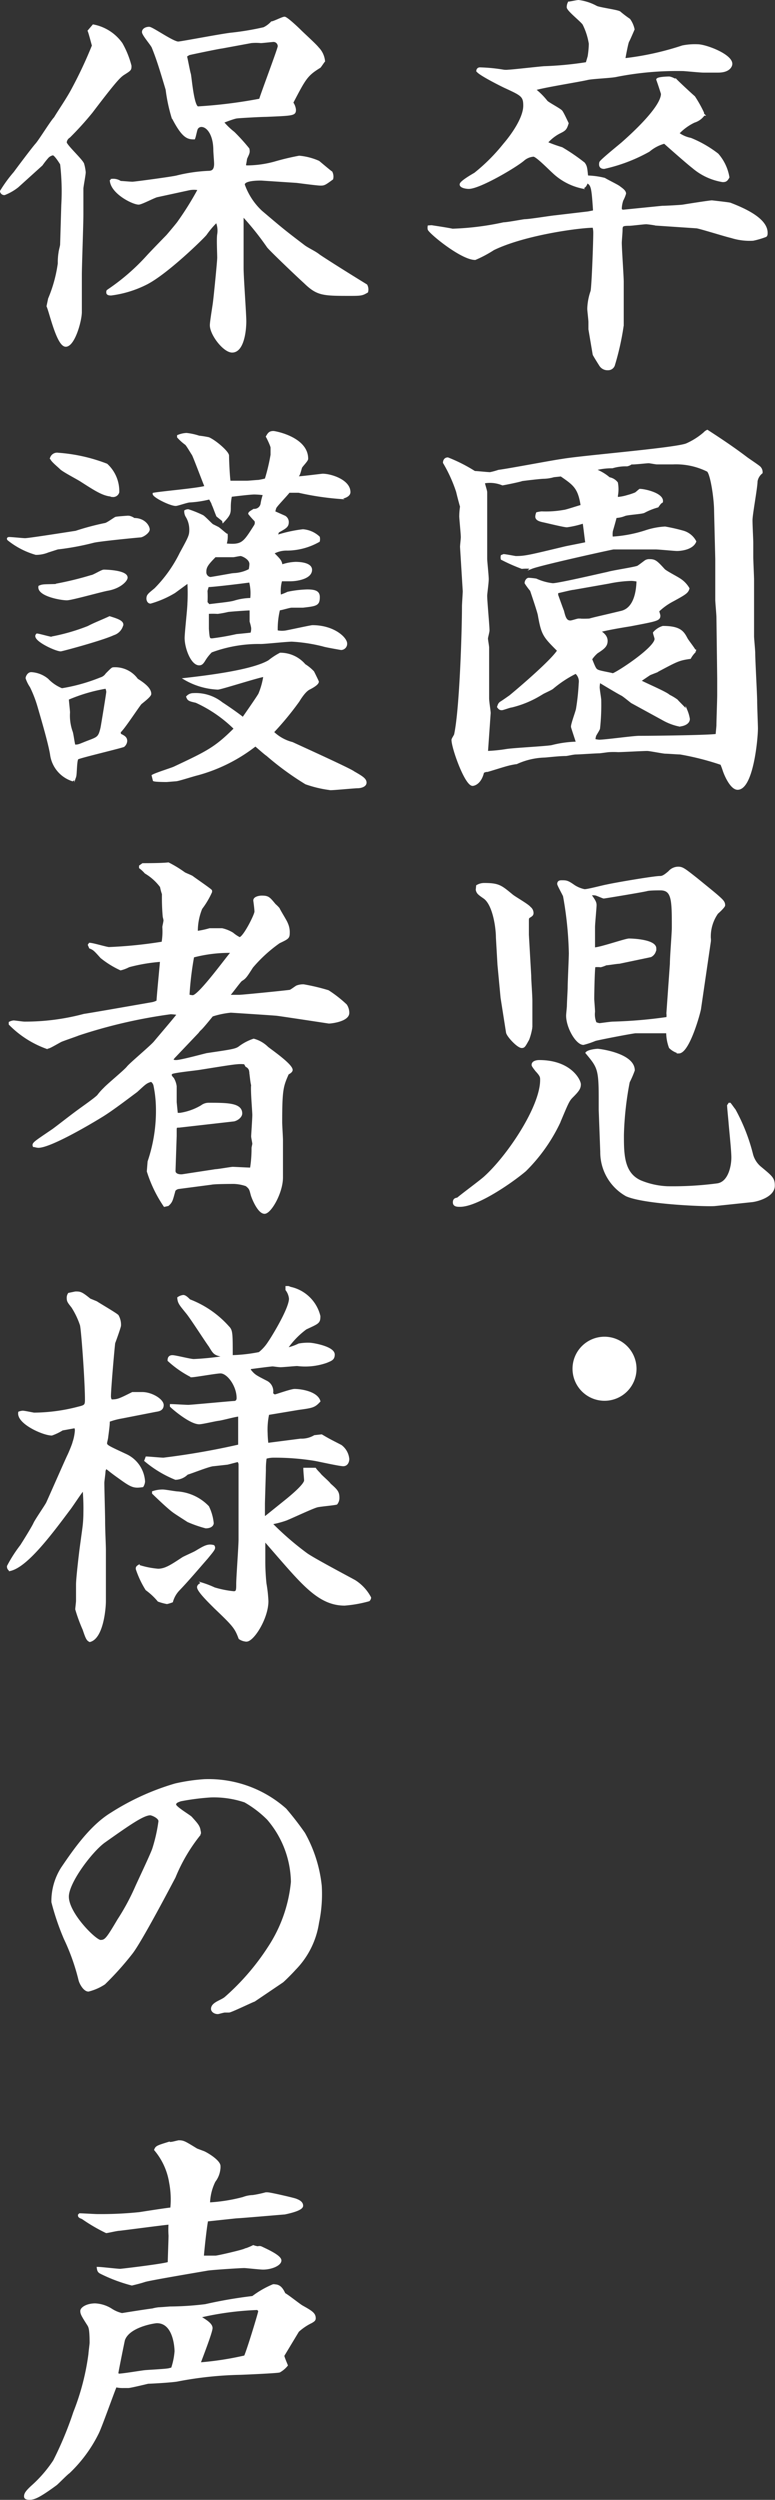
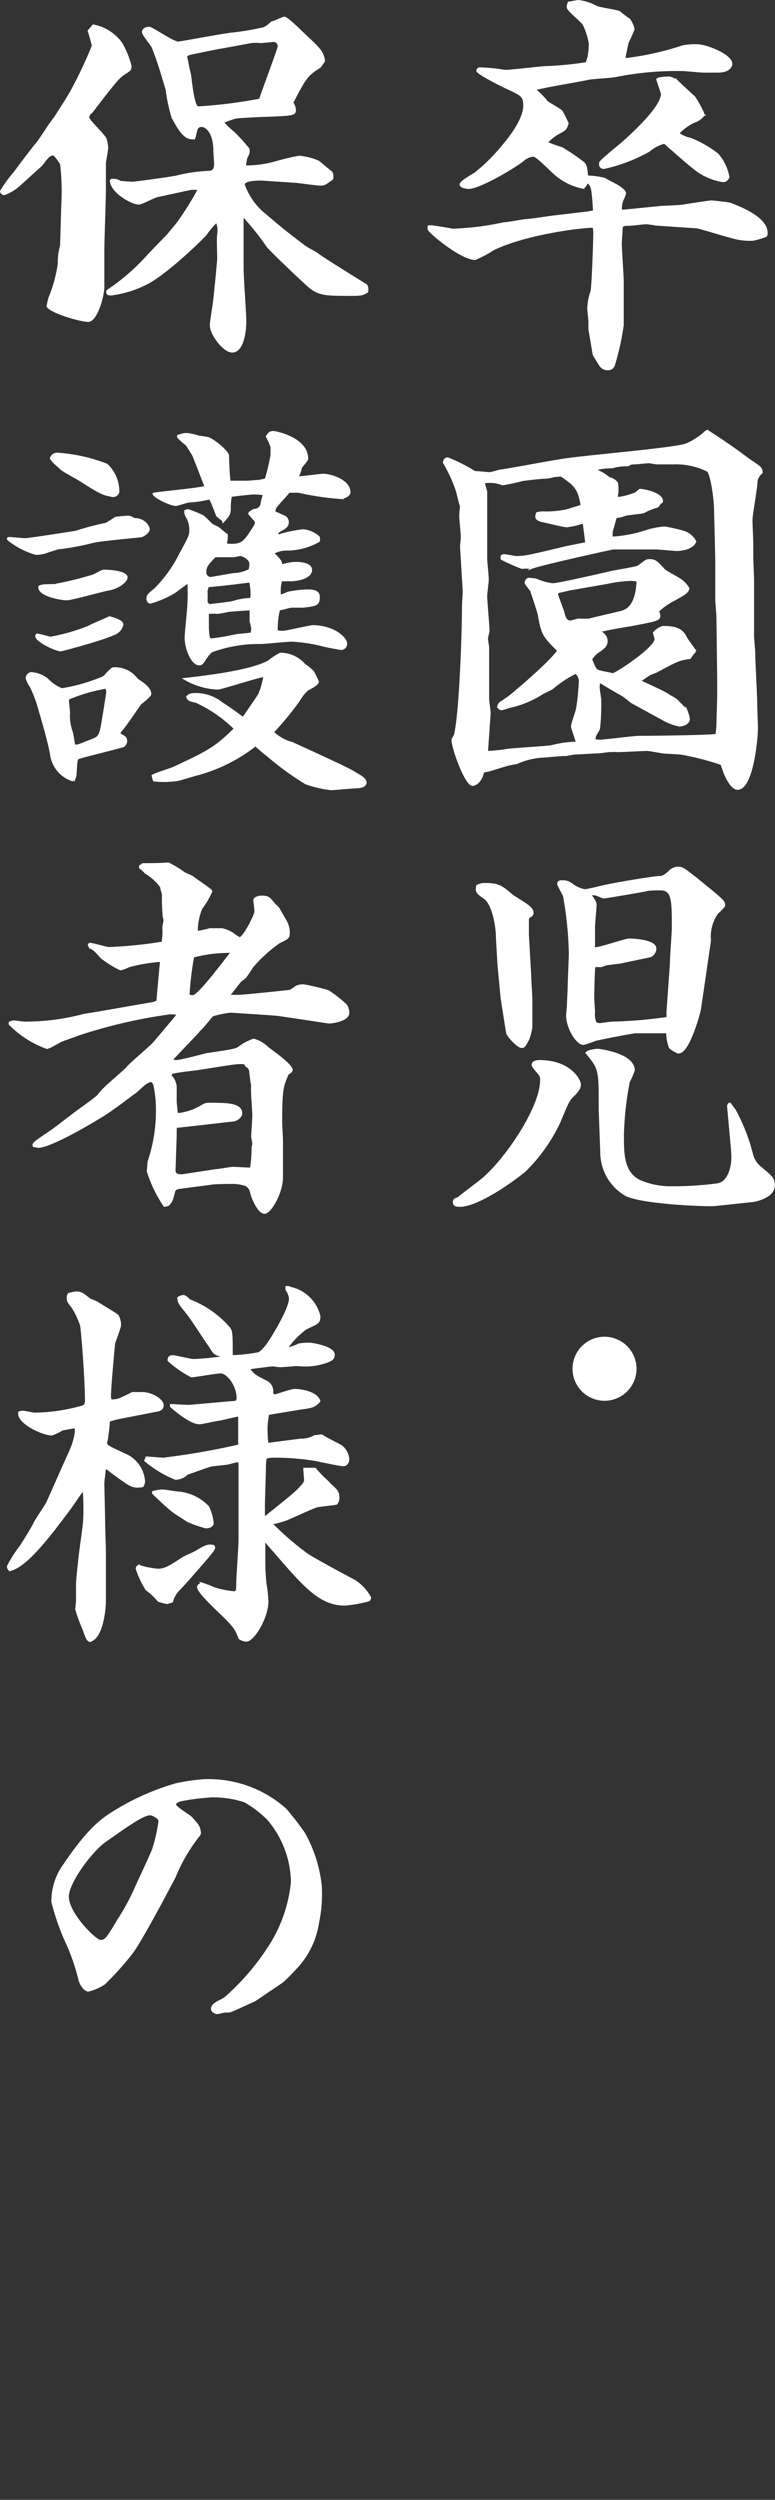
<svg xmlns="http://www.w3.org/2000/svg" viewBox="0 0 79.92 257.52">
  <rect x="0" y="0" width="79.92" height="257.52" fill="#333333" stroke="none" />
  <defs>
    <style>.cls-1{fill:#fff;stroke:#fff;stroke-miterlimit:10;stroke-width:0.2px;}</style>
  </defs>
  <g id="レイヤー_2" data-name="レイヤー 2">
    <g id="design">
      <path class="cls-1" d="M44.5,23.3c.52.08,1.6.24,2.16.36A28.9,28.9,0,0,0,51.94,23c.36,0,1.84-.28,2.16-.32.52,0,2.68-.36,3.16-.4l3.4-.4.6-.12c-.16-2.44-.2-2.72-.72-3-.12.32-.24.56-.52.56a6.23,6.23,0,0,1-3-1.6c-.32-.28-1.68-1.68-2-1.68a1.8,1.8,0,0,0-1,.4c-.76.68-4.56,2.92-5.68,2.92-.24,0-.84-.08-.84-.36s1.28-1,1.48-1.12a19.1,19.1,0,0,0,3-3c.76-.88,2.08-2.68,2.08-4,0-1-.28-1.12-1.92-1.88-.28-.12-2.92-1.44-2.92-1.72a.26.26,0,0,1,.28-.24,17.36,17.36,0,0,1,2.44.24,2.11,2.11,0,0,0,.48,0c.32,0,3.12-.32,3.68-.36A35.69,35.69,0,0,0,60.5,6.5l.2-.68a9.39,9.39,0,0,0,.12-1.32,6.91,6.91,0,0,0-.64-2C60,2.18,58.54,1.06,58.54.74a1.08,1.08,0,0,1,.12-.48c.16,0,.84-.16,1-.16a5.2,5.2,0,0,1,1.84.6c.32.16,2.16.4,2.4.56a11.18,11.18,0,0,0,1,.76,2.68,2.68,0,0,1,.44,1s-.48,1.12-.56,1.24-.32,1.36-.4,1.84a29.54,29.54,0,0,0,6-1.32,6.5,6.5,0,0,1,1.56-.12c.84,0,3.48,1,3.48,1.92,0,.2-.2.8-1.36.8l-1.52,0c-.36,0-1.92-.16-2.12-.16a32.25,32.25,0,0,0-6.84.6c-.44.12-2.52.2-3,.32-.84.2-4.88.84-5.44,1.08a7.27,7.27,0,0,1,1.24,1.24c.2.2,1.36.8,1.52,1s.52,1,.64,1.24c-.2.64-.28.68-.92,1a4.54,4.54,0,0,0-1.24,1,15.45,15.45,0,0,0,1.56.56,20.26,20.26,0,0,1,2.28,1.56c.2.28.24.4.32,1.28l.08.08a8.11,8.11,0,0,1,1.72.24c.24.16,1.32.68,1.52.84s.6.4.6.68a3.46,3.46,0,0,1-.28.68,3.12,3.12,0,0,0-.16.84c0,.2.12.24.28.24l4-.4c.36,0,1.84-.08,2.12-.12.48-.08,2.76-.44,3-.44,0,0,1.8.2,1.88.24,1.24.48,3.76,1.52,3.76,3,0,.16,0,.32-.16.36a8.46,8.46,0,0,1-1.24.36,6.26,6.26,0,0,1-2.24-.28c-.56-.12-3.36-1-3.6-1l-4.16-.28A10,10,0,0,0,66.66,23c-.28,0-1.52.16-1.76.16-.76,0-.8.08-.8.56,0,.2-.08,1.12-.08,1.28,0,.64.2,3.44.2,4,0,.72,0,3.88,0,4.52a27.43,27.43,0,0,1-.92,4.12.63.63,0,0,1-.6.4.89.89,0,0,1-.8-.4s-.56-.88-.68-1.12l-.44-2.6v-.76c0-.2-.12-1.16-.12-1.36A6,6,0,0,1,61,30c.12-.56.28-5.12.28-6a2.4,2.4,0,0,0-.08-.64c-1.44,0-7.12.76-10.32,2.32a12.35,12.35,0,0,1-1.88,1c-1.44,0-4.8-2.8-4.8-3.08a.9.9,0,0,1,0-.28ZM69.66,8.18c.08.12,1.76,1.68,1.92,1.8a12.6,12.6,0,0,1,.92,1.64c0,.08,0,.12.08.2a1.9,1.9,0,0,1-1,.72,5.55,5.55,0,0,0-1.64,1.2,3.23,3.23,0,0,0,1.28.56A11.75,11.75,0,0,1,74,15.9a4.8,4.8,0,0,1,1.12,2.36c-.2.36-.32.4-.6.4a6.26,6.26,0,0,1-3.08-1.44c-.48-.36-2.52-2.16-2.92-2.52a4.14,4.14,0,0,0-1.6.84A16.91,16.91,0,0,1,62.3,17.3c-.48,0-.44-.36-.4-.56s2.2-1.92,2.36-2.08c.72-.64,4-3.56,4-5-.16-.52-.4-1.24-.48-1.44s1-.24,1.24-.24a1.57,1.57,0,0,1,.52.2Z" />
      <path class="cls-1" d="M47.54,56.34c0-.16.08-.84.08-1,0-.36-.16-1.88-.16-2.16a7.17,7.17,0,0,1,.08-1c-.08-.24-.36-1.32-.4-1.52a15,15,0,0,0-1.36-3c0-.16.08-.44.4-.44a16.19,16.19,0,0,1,2.76,1.4c.24,0,1.36.12,1.6.12a7.19,7.19,0,0,0,.88-.24c1-.12,5.6-1,6.52-1.12,2-.36,11.52-1.12,12.84-1.6a7.33,7.33,0,0,0,1.84-1.16,1,1,0,0,1,.32-.24c1.36.88,2.68,1.76,4,2.76.2.16,1.24.84,1.4,1a.7.7,0,0,1,.2.56,1.42,1.42,0,0,0-.52.88c0,.64-.52,3.4-.52,4s.08,2,.08,2.36,0,1.28,0,1.44c0,.36.08,2.08.08,2.32,0,.92,0,5,0,5.84,0,.24.12,1.44.12,1.72,0,.8.2,4.28.2,5,0,.44.08,2.52.08,2.76,0,1.12-.48,6.24-2,6.24-.6,0-1.2-1.2-1.44-1.92a6.64,6.64,0,0,0-.24-.64,28.06,28.06,0,0,0-4.24-1.08c-.24,0-1.28-.08-1.52-.08s-1.6-.28-1.88-.28c-.48,0-2.6.12-3,.12a8.06,8.06,0,0,0-.92,0c-.12,0-.92.12-1,.12-.36,0-2.08.12-2.4.12s-.92.16-1.08.16c-.76,0-2,.16-2.24.16a7.48,7.48,0,0,0-2.84.68c-.12,0-.72.12-.84.16-.36.08-1.72.52-2.16.64-.12,0-.2,0-.44.12-.2.88-.68,1.28-1.08,1.32-.72,0-2.08-3.8-2.08-4.64,0-.12.28-.48.28-.6.56-2.68.8-10.72.8-13.16,0-.24.08-1.36.08-1.56Zm17.6,16c-.16-.12-.84-.68-1-.76-.4-.2-2-1.16-2.32-1.36a2.42,2.42,0,0,0-.08.6c0,.2.16,1.12.16,1.28a22.5,22.5,0,0,1-.12,2.92c0,.12-.36.64-.4.76a1.67,1.67,0,0,0-.08.44,3,3,0,0,0,.48.08c.64,0,3.52-.4,4.12-.4,2,0,7.36-.08,8-.2,0-.16.08-.84.08-1,0-.48.08-2.64.08-3.12,0-.24,0-1.44,0-1.68l-.08-6.32c0-.28-.12-1.52-.12-1.8V61.3l0-3.72-.12-4.88c0-1.4-.4-3.92-.76-4.2a7.32,7.32,0,0,0-3.6-.76c-.28,0-1.2,0-1.64,0-.12,0-.72-.12-.84-.12-.28,0-1.56.16-1.8.12a1.08,1.08,0,0,1-.44.2,4.89,4.89,0,0,0-1.52.2,6.61,6.61,0,0,0-1.84.24,4.72,4.72,0,0,1,1.52.88,1.29,1.29,0,0,1,.8.48,3.56,3.56,0,0,1,0,1.32v.24a4.69,4.69,0,0,0,1.08-.2,6.89,6.89,0,0,0,.84-.28c.12-.08.28-.24.44-.36.52,0,2.44.44,2.28,1.24-.16.08-.24.2-.44.48a6.77,6.77,0,0,0-1.4.56c-.2.12-1.72.2-2,.32a2.7,2.7,0,0,1-.92.2c-.12.48-.32,1.16-.4,1.44a2.2,2.2,0,0,0,0,.68,13.73,13.73,0,0,0,3.56-.68,7.65,7.65,0,0,1,1.92-.36,18.74,18.74,0,0,1,1.92.44,2.07,2.07,0,0,1,1.2,1c-.32.8-1.6.88-1.88.88s-1.88-.16-2.2-.16l-4.36,0c-.12,0-7.56,1.64-8.44,2a5.46,5.46,0,0,0-1,0,18.43,18.43,0,0,1-2.08-.92.69.69,0,0,1,0-.32l.2-.08c.16,0,1.2.2,1.24.2,1,0,1.44-.12,5.12-1,.36-.08,1.84-.36,2.16-.44-.08-.52-.2-1.64-.28-2.12a9.65,9.65,0,0,1-1.72.4c-.28,0-1.92-.4-2.28-.48s-.88-.16-.88-.52a1.07,1.07,0,0,1,.08-.36,3,3,0,0,1,.48-.08,10.57,10.57,0,0,0,2.32-.16c.16,0,1.48-.44,1.8-.52-.28-1.88-.8-2.2-2.12-3.12l-.76.08a4,4,0,0,1-1,.16c-.36,0-2,.2-2.28.24-.16.08-1.72.4-2,.44a3.42,3.42,0,0,0-1.92-.2c0,.16.24.84.24,1,0,1.52,0,1.68,0,2.44,0,.32,0,2.24,0,2.64l0,1.76c0,.32.16,1.72.16,2.12s-.16,1.48-.16,1.72c0,.56.24,3.08.24,3.56,0,.16-.16.72-.16.84s.12.8.12.92c0,1,0,2.12,0,2.88,0,.36,0,2,0,2.36s.16,1.28.16,1.52l-.28,4a16.27,16.27,0,0,0,2-.2c.72-.12,4-.28,4.68-.4a11.18,11.18,0,0,1,2.6-.36c-.08-.28-.52-1.56-.52-1.64,0-.32.48-1.56.52-1.84a23.29,23.29,0,0,0,.28-2.64,1.19,1.19,0,0,0-.4-1.08A12,12,0,0,0,57,70.86c-.16.16-1.16.56-1.32.72a10.45,10.45,0,0,1-2.92,1.2c-.16,0-.88.28-1,.28s-.24,0-.4-.24c.08-.24.12-.36.32-.48s.76-.52.88-.6,4.24-3.52,5-4.72c-1.48-1.48-1.64-1.64-2-3.68-.08-.4-.68-2.16-.8-2.52a7.28,7.28,0,0,1-.56-.76c0-.2.16-.44.32-.44a7.33,7.33,0,0,1,.76.08,5.65,5.65,0,0,0,1.72.48c.64,0,5.56-1.16,5.64-1.16.48-.16,2.68-.48,3.12-.64.16-.08.76-.56.84-.6a.72.72,0,0,1,.4-.08c.52,0,.68.12,1.48,1,.2.2,1.28.76,1.52.92a2.8,2.8,0,0,1,1,1c-.12.4-.28.52-1.76,1.32a6.48,6.48,0,0,0-1.36,1c0,.08.12.4.12.48,0,.44-.28.48-3,1-1.24.2-2.16.36-3.16.6.28.2.72.48.72,1s-.32.76-1,1.2a3.45,3.45,0,0,0-.6.68c.4,1,.44,1.08.72,1.2s1.32.28,1.52.36c.64-.24,4.4-2.72,4.4-3.64,0-.12-.16-.52-.16-.64a2,2,0,0,1,.92-.6c1.76,0,2.08.52,2.44,1.2.12.24.84,1.12.88,1.32a2.8,2.8,0,0,0-.52.68c-1.16.16-1.36.28-3.32,1.32-.08.08-.16.08-.84.36,0,0-.84.56-1,.68.48.28,2.68,1.2,3,1.52a5.3,5.3,0,0,1,.8.48c.12.16,1,1,1,1.08a3.86,3.86,0,0,1,.24.84c0,.52-.72.68-1,.68a5.79,5.79,0,0,1-1.68-.64Zm-6-11.68c-.2,0-1.44.32-1.68.36l0,.28c.2.56.56,1.56.6,1.64.16.64.28,1.08.76,1.08.16,0,.72-.2.84-.2a10.45,10.45,0,0,0,1.12,0c.72-.2,1-.24,3.32-.8,1.24-.32,1.6-1.8,1.64-3.2a3.5,3.5,0,0,0-.64-.08,13,13,0,0,0-2.32.28Z" />
      <path class="cls-1" d="M50,121.26c2.4-2.16,5.8-7.24,5.8-10,0-.32,0-.44-.52-1-.08-.12-.36-.44-.36-.56,0-.36.52-.4.68-.4,3.24,0,4.2,2,4.2,2.4s-.16.64-.8,1.28c-.4.4-.48.64-1.36,2.72a17.49,17.49,0,0,1-3.48,4.88c-1.52,1.28-5,3.64-6.72,3.64-.28,0-.64,0-.64-.36s.24-.36.4-.4C47.66,123.06,49.62,121.62,50,121.26Zm-.8-30a1.42,1.42,0,0,1,.76-.2c1.48,0,1.72.24,2.84,1.16.28.24,1.64,1,1.84,1.28a.7.7,0,0,1,.28.56c0,.16-.08.24-.28.36s-.2.16-.2.52c0,.2,0,1.16,0,1.36l.24,4.2c0,.56.12,2,.12,2.6,0,.44,0,2.56,0,2.72a6.27,6.27,0,0,1-.32,1.24c-.4.72-.44.8-.68.8-.4,0-1.48-1.16-1.52-1.52l-.56-3.56-.32-3.4-.16-2.8c0-1-.32-3.36-1.28-4.08-.64-.44-.72-.52-.8-.84Zm23,12.6c0,.24-1.16,4.56-2.2,4.56a2,2,0,0,1-.92-.52,4.45,4.45,0,0,1-.28-1.56c-.12,0-.28,0-.36,0l-2.88,0c-.28,0-4,.72-4.2.8a8.43,8.43,0,0,1-1.2.4c-.68,0-1.68-1.68-1.68-2.92,0-.16.08-.88.08-1,0-.32.08-1.64.08-1.92,0-.56.12-3,.12-3.52a37.11,37.11,0,0,0-.6-5.88c-.08-.2-.6-1.12-.6-1.24,0-.28.24-.28.36-.28.48,0,.6,0,1.28.48a3.13,3.13,0,0,0,1.08.44c.36,0,2-.44,2.28-.48.88-.2,4.64-.84,5.44-.88.24,0,.4,0,1-.52a1.26,1.26,0,0,1,.92-.44c.44,0,.6.12,1.92,1.16,1.72,1.4,1.92,1.56,2.32,1.92s.52.52.52.8c0,.12-.44.56-.72.8a4.23,4.23,0,0,0-.76,2.56,1.36,1.36,0,0,1,0,.4Zm3,9.84.08,0c.16.2.32.44.48.64a19.17,19.17,0,0,1,1.8,4.6,2.61,2.61,0,0,0,.8,1.28c1.2,1,1.44,1.16,1.44,1.92,0,1.12-1.8,1.56-2.28,1.6l-3.8.4c-.72.08-7.24-.16-9.12-1A5.1,5.1,0,0,1,62,118.66l-.16-4.32c0-.12,0-1.2,0-1.24,0-3-.16-3.2-1.36-4.64.2-.24,1-.32,1.16-.32s3.72.44,3.72,2.12a10.85,10.85,0,0,1-.52,1.2,33.05,33.05,0,0,0-.6,5.44c0,2,0,4,1.84,4.8a8.13,8.13,0,0,0,2.76.6A35.18,35.18,0,0,0,74,122c1.2-.2,1.52-1.88,1.52-2.76,0-.64-.16-2.16-.28-3.48,0-.12-.16-1.64-.16-1.88ZM63.86,99.18c-.24,0-1.16.16-1.36.16a3.14,3.14,0,0,1-.56.2,2.85,2.85,0,0,0-.64,0c-.08.48-.12,2.88-.12,3.36,0,.16.08,1.08.08,1.32a2.3,2.3,0,0,0,.16,1.16,1.71,1.71,0,0,0,.4.12c.08,0,1.16-.16,1.4-.16a47.91,47.91,0,0,0,5.6-.48,2,2,0,0,0,0-.48l.36-5.08c0-.76.2-3.12.2-3.76,0-2.8,0-3.92-1.28-3.92-.24,0-1.16,0-1.4.08-.48.12-4.36.76-4.44.76s-.76-.32-.88-.32a2,2,0,0,0-.44,0l0,.12c.44.6.48.76.48,1s-.16,1.92-.16,2.24,0,2,0,2.2c.6,0,3.24-.92,3.6-.92.52,0,2.72.12,2.72.92a.88.88,0,0,1-.48.8Z" />
      <path class="cls-1" d="M65.54,141a3.2,3.2,0,1,1-3.2-3.2A3.21,3.21,0,0,1,65.54,141Z" />
-       <path class="cls-1" d="M9.62,2.62A4.64,4.64,0,0,1,12.54,4.5a9.38,9.38,0,0,1,.92,2.28c0,.4,0,.4-.76.88-.4.28-.84.72-3.24,3.88A32,32,0,0,1,7.14,14.1a.76.76,0,0,0-.36.56c0,.32,1.68,1.84,1.8,2.24a4.48,4.48,0,0,1,.16.84c0,.28-.24,1.48-.24,1.68,0,.76,0,1.88,0,2.68,0,1-.16,5.32-.16,6.2v3.84c0,.92-.72,3.48-1.56,3.48S5.18,32.14,4.9,31.54l.16-.76a14.38,14.38,0,0,0,1-3.64A6.08,6.08,0,0,1,6.14,26c0-.12.16-.68.16-.8l.12-4.08A24.69,24.69,0,0,0,6.3,16.9s-.6-1-.84-1a1,1,0,0,0-.6.36,8.79,8.79,0,0,0-.56.72L1.82,19.22A5.27,5.27,0,0,1,.46,20,.35.35,0,0,1,.1,19.7a13.93,13.93,0,0,1,1.4-1.92c.32-.44,1.88-2.52,2.24-2.92S5.3,12.5,5.66,12.14c.4-.68,1.32-2,1.84-3A44.2,44.2,0,0,0,9.58,4.7c-.08-.28-.36-1.36-.44-1.52Zm6.56,17.6c-.32.08-1.6.76-1.88.76-.6,0-2.84-1.12-2.88-2.44a1.34,1.34,0,0,1,1,.2c.16,0,1,.08,1.24.08s4.08-.52,4.56-.64a16.41,16.41,0,0,1,3.28-.48c.44,0,.68-.2.68-.84,0-.2-.08-1.16-.08-1.36,0-1.68-.72-2.52-1.32-2.52a.52.52,0,0,0-.48.28c-.08.16-.2.84-.28,1-.64,0-1.16-.08-2.24-2.2a17.07,17.07,0,0,1-.6-2.84c-.6-2-.92-3.08-1.44-4.36-.12-.28-1-1.28-1-1.56s.32-.44.64-.44,2.44,1.52,3,1.52c.28,0,4.64-.84,5.52-.92a28.5,28.5,0,0,0,3.32-.56,2.75,2.75,0,0,0,.8-.6c.2,0,1.12-.48,1.32-.48s1.2.92,1.64,1.36c.28.28,1.6,1.48,1.8,1.76a2.23,2.23,0,0,1,.64,1.36c-.08.08-.36.52-.44.6-1.36.84-1.52,1.16-2.84,3.68a1.5,1.5,0,0,1,.28.72c0,.52-.16.52-3,.64-.52,0-2.68.12-3,.16s-1.24.4-1.44.48a7.3,7.3,0,0,0,1.12,1.08,19.87,19.87,0,0,1,1.52,1.68c.08.4,0,.44-.24,1,0,0-.08.56-.12.64l.08.16a11,11,0,0,0,3-.4,25.7,25.7,0,0,1,2.52-.6,6.38,6.38,0,0,1,2,.52s1.28,1.08,1.32,1.08a1,1,0,0,1,.08.68c-.76.56-.84.6-1.2.6s-2.12-.24-2.48-.28l-3.64-.24c-.36,0-1.8,0-1.8.52a6.93,6.93,0,0,0,1.8,2.76c2.12,1.8,2.36,2,4.36,3.52.4.32,1.16.64,1.6,1,.76.52,3.12,2,4.88,3.08a.93.93,0,0,1,.08.68c-.49.28-.56.32-1.68.32-2.88,0-3.44,0-4.76-1.28-.84-.76-3.56-3.36-3.8-3.68a29.11,29.11,0,0,0-2.52-3.16l-.08,0c0,.64,0,4.4,0,5.36s.28,4.68.28,5.48c0,1-.24,3.12-1.36,3.12-.84,0-2.2-1.76-2.2-2.72,0-.36.28-2,.32-2.36.08-.6.44-4.2.44-4.6s-.08-2,0-2.4a2.42,2.42,0,0,0-.16-1.32,9.1,9.1,0,0,0-1.12,1.32c-.28.36-4,4-6.12,5.08a11.2,11.2,0,0,1-3.64,1.12c-.12,0-.4,0-.4-.2s0-.16.16-.28a22,22,0,0,0,4-3.48c.4-.44,1.92-2,2-2.08s1.12-1.32,1.16-1.4a31.78,31.78,0,0,0,2.12-3.4,2.57,2.57,0,0,0-1,0ZM22.86,4.9c-.16,0-3.24.64-3.36.68a2.23,2.23,0,0,0-.32.2c.08.28.32,1.6.4,1.84s.32,3.44.84,3.44a50,50,0,0,0,6.4-.8c0-.16,1.92-5.24,1.92-5.48a.54.54,0,0,0-.52-.56c-.12,0-1.16.12-1.32.12a5.19,5.19,0,0,0-1,0Z" />
+       <path class="cls-1" d="M9.62,2.62A4.64,4.64,0,0,1,12.54,4.5a9.38,9.38,0,0,1,.92,2.28c0,.4,0,.4-.76.88-.4.28-.84.72-3.24,3.88a.76.76,0,0,0-.36.56c0,.32,1.68,1.84,1.8,2.24a4.48,4.48,0,0,1,.16.84c0,.28-.24,1.48-.24,1.68,0,.76,0,1.88,0,2.68,0,1-.16,5.32-.16,6.2v3.84c0,.92-.72,3.48-1.56,3.48S5.18,32.14,4.9,31.54l.16-.76a14.38,14.38,0,0,0,1-3.64A6.08,6.08,0,0,1,6.14,26c0-.12.16-.68.16-.8l.12-4.08A24.69,24.69,0,0,0,6.3,16.9s-.6-1-.84-1a1,1,0,0,0-.6.36,8.79,8.79,0,0,0-.56.72L1.82,19.22A5.27,5.27,0,0,1,.46,20,.35.35,0,0,1,.1,19.7a13.93,13.93,0,0,1,1.4-1.92c.32-.44,1.88-2.52,2.24-2.92S5.3,12.5,5.66,12.14c.4-.68,1.32-2,1.84-3A44.2,44.2,0,0,0,9.58,4.7c-.08-.28-.36-1.36-.44-1.52Zm6.56,17.6c-.32.08-1.6.76-1.88.76-.6,0-2.84-1.12-2.88-2.44a1.34,1.34,0,0,1,1,.2c.16,0,1,.08,1.24.08s4.08-.52,4.56-.64a16.41,16.41,0,0,1,3.28-.48c.44,0,.68-.2.68-.84,0-.2-.08-1.16-.08-1.36,0-1.68-.72-2.52-1.32-2.52a.52.52,0,0,0-.48.28c-.08.16-.2.84-.28,1-.64,0-1.16-.08-2.24-2.2a17.07,17.07,0,0,1-.6-2.84c-.6-2-.92-3.08-1.44-4.36-.12-.28-1-1.28-1-1.56s.32-.44.64-.44,2.44,1.52,3,1.52c.28,0,4.64-.84,5.52-.92a28.5,28.5,0,0,0,3.32-.56,2.75,2.75,0,0,0,.8-.6c.2,0,1.12-.48,1.32-.48s1.2.92,1.64,1.36c.28.28,1.6,1.48,1.8,1.76a2.23,2.23,0,0,1,.64,1.36c-.08.08-.36.52-.44.6-1.36.84-1.52,1.16-2.84,3.68a1.5,1.5,0,0,1,.28.72c0,.52-.16.52-3,.64-.52,0-2.68.12-3,.16s-1.24.4-1.44.48a7.3,7.3,0,0,0,1.12,1.08,19.87,19.87,0,0,1,1.52,1.68c.08.4,0,.44-.24,1,0,0-.08.56-.12.64l.08.16a11,11,0,0,0,3-.4,25.7,25.7,0,0,1,2.52-.6,6.38,6.38,0,0,1,2,.52s1.28,1.08,1.32,1.08a1,1,0,0,1,.08.68c-.76.56-.84.6-1.2.6s-2.12-.24-2.48-.28l-3.64-.24c-.36,0-1.8,0-1.8.52a6.93,6.93,0,0,0,1.8,2.76c2.12,1.8,2.36,2,4.36,3.52.4.32,1.16.64,1.6,1,.76.52,3.12,2,4.88,3.08a.93.93,0,0,1,.08.68c-.49.28-.56.32-1.68.32-2.88,0-3.44,0-4.76-1.28-.84-.76-3.56-3.36-3.8-3.68a29.11,29.11,0,0,0-2.52-3.16l-.08,0c0,.64,0,4.4,0,5.36s.28,4.68.28,5.48c0,1-.24,3.12-1.36,3.12-.84,0-2.2-1.76-2.2-2.72,0-.36.28-2,.32-2.36.08-.6.44-4.2.44-4.6s-.08-2,0-2.4a2.42,2.42,0,0,0-.16-1.32,9.1,9.1,0,0,0-1.12,1.32c-.28.36-4,4-6.12,5.08a11.2,11.2,0,0,1-3.64,1.12c-.12,0-.4,0-.4-.2s0-.16.16-.28a22,22,0,0,0,4-3.48c.4-.44,1.92-2,2-2.08s1.12-1.32,1.16-1.4a31.78,31.78,0,0,0,2.12-3.4,2.57,2.57,0,0,0-1,0ZM22.86,4.9c-.16,0-3.24.64-3.36.68a2.23,2.23,0,0,0-.32.2c.08.28.32,1.6.4,1.84s.32,3.44.84,3.44a50,50,0,0,0,6.4-.8c0-.16,1.92-5.24,1.92-5.48a.54.54,0,0,0-.52-.56c-.12,0-1.16.12-1.32.12a5.19,5.19,0,0,0-1,0Z" />
      <path class="cls-1" d="M.94,55.42c.28,0,1.44.12,1.64.12.44,0,5.2-.76,5.24-.76a27.07,27.07,0,0,1,3-.8c.2,0,1-.6,1.12-.64s1.24-.12,1.32-.12a1.39,1.39,0,0,1,.56.24c1.12,0,1.52.8,1.52,1.08s-.56.68-.84.72c-.12,0-4.28.4-4.88.56a27.06,27.06,0,0,1-3.68.68s-1,.32-1,.32a3.26,3.26,0,0,1-1.24.24,8.13,8.13,0,0,1-2.8-1.44C.78,55.54.78,55.42.94,55.42ZM12.38,75.66c.4.2.64.32.64.68a.75.75,0,0,1-.28.52C12,77.1,8.18,78,8,78.14s-.16,1.6-.24,1.84a.61.61,0,0,1-.28.4A3.24,3.24,0,0,1,5.26,77.7c-.2-1.2-.92-3.64-1.28-4.88a12.54,12.54,0,0,0-.8-2.08,3.61,3.61,0,0,1-.44-.88c0-.12.16-.52.48-.52A2.88,2.88,0,0,1,4.9,70a4.21,4.21,0,0,0,1.48,1,18.53,18.53,0,0,0,4-1.12,1.08,1.08,0,0,0,.6-.44c.56-.56.6-.6.72-.6A2.79,2.79,0,0,1,14.14,70c.84.52,1.36,1,1.36,1.48,0,.24-.88.88-1,1-.36.44-1.76,2.6-2.16,2.92Zm-7-10a20.59,20.59,0,0,0,3.72-1.08c.68-.36,1.44-.64,2.2-1,.64.2,1.32.4,1.32.76a1.35,1.35,0,0,1-.92,1C10.5,65.9,6.38,67,6.26,67c-.52,0-3-1.16-2.44-1.64C4.06,65.38,5.14,65.7,5.34,65.7Zm.44-5.44a33.79,33.79,0,0,0,3.6-.88c.2,0,1.08-.56,1.28-.56.4,0,2.36.08,2.36.72,0,.28-.64,1-1.88,1.24-.56.08-3.8,1-4.28,1-.68,0-3-.44-2.84-1.32C4.42,60.26,4.54,60.3,5.78,60.26Zm5.84-9.16c-.92,0-1.72-.52-3.28-1.52-.36-.24-1.84-1-2.12-1.28s-1-.84-1-1.08A.66.66,0,0,1,6,46.74a17.26,17.26,0,0,1,5,1.12,3.72,3.72,0,0,1,1.2,2.84A.55.55,0,0,1,11.62,51.1ZM9,76.42C10.1,76,10.22,76,10.46,75c.08-.4.6-3.6.6-3.72a1.09,1.09,0,0,0-.12-.44A17.14,17.14,0,0,0,7,72c0,.2.12,1.2.12,1.4a5,5,0,0,0,.28,2c.08.2.2,1.2.28,1.4C8.1,76.82,8.18,76.74,9,76.42Zm14-22.8-.6-.48c-.28-.68-.28-.76-.48-1.2,0-.12-.28-.52-.28-.6a10.89,10.89,0,0,1-2.08.32c-.24,0-1.24.36-1.44.36-.56,0-2.32-.88-2.28-1.16.84-.16,4.64-.48,5.36-.72-.16-.36-1.24-3.24-1.32-3.32-.16-.24-.6-1-.72-1.08a5.11,5.11,0,0,1-.8-.72l0-.12a2.53,2.53,0,0,1,.88-.2,6.22,6.22,0,0,1,1.28.28,9.34,9.34,0,0,1,1,.16c.72.32,2,1.44,2,1.8,0,.56.08,2.2.16,2.68l1.8,0c.2,0,1-.08,1.16-.08a6.57,6.57,0,0,0,.76-.16A19.79,19.79,0,0,0,28,46.86c0-.28,0-.6,0-.76s-.4-1-.48-1.12c.2-.36.32-.48.68-.48.16,0,3.48.6,3.48,2.76,0,.2-.6.76-.64.92-.2.72-.2.72-.44,1,.44,0,2.56-.28,2.68-.28.84,0,2.76.6,2.76,1.8,0,.4-.64.6-1,.6a28.86,28.86,0,0,1-4.24-.64h-1c-.2.28-1.16,1.28-1.32,1.52-.08.08-.12.2-.2.56l1.08.48a.65.65,0,0,1,.32.56c0,.44-.2.56-1,1l-.16.44a14.11,14.11,0,0,1,2.72-.6,2.71,2.71,0,0,1,1.64.72.9.9,0,0,1,0,.4,6.76,6.76,0,0,1-3.24.88,2.8,2.8,0,0,0-1.48.36c.72.72.8.8.88,1.28a4.84,4.84,0,0,1,1.44-.28c.48,0,1.6.08,1.6.72,0,.88-1.56,1.08-2.12,1.08H29a4,4,0,0,0-.12,1.6,6.67,6.67,0,0,0,.8-.32,10.93,10.93,0,0,1,2-.24c.84,0,1.2.16,1.2.68,0,.8-.24.84-1.64,1H30.06c-.2,0-1.08.28-1.28.28a8.54,8.54,0,0,0-.24,2.24,2.46,2.46,0,0,0,1.08,0c.44-.08,2.44-.52,2.6-.52,2.2,0,3.48,1.24,3.48,1.8a.54.54,0,0,1-.52.56s-1.64-.28-1.84-.36A16.8,16.8,0,0,0,30.1,66c-.52,0-2.76.24-3.2.24a14,14,0,0,0-5.12.88,4.6,4.6,0,0,0-.72.92c-.2.32-.32.4-.52.4-.76,0-1.4-1.68-1.4-2.72,0-.52.28-3,.28-3.44a19.39,19.39,0,0,0,0-2.32L18,61a10.25,10.25,0,0,1-2.48,1.08c-.24,0-.32-.28-.32-.4,0-.36.12-.44.8-1A13.91,13.91,0,0,0,18.62,57c.92-1.68,1-1.84,1-2.44a2.62,2.62,0,0,0-.4-1.4,1,1,0,0,1-.12-.52.6.6,0,0,1,.32-.08,11.48,11.48,0,0,1,1.48.6c.2.12.84.8,1,.92l.56.28c.16.08.76.64.92.72a2.64,2.64,0,0,1-.12,1c1.72.16,1.88-.12,3-1.88a.6.6,0,0,0,.08-.56,9.28,9.28,0,0,1-.64-.72c0-.12.16-.2.48-.4a.75.75,0,0,0,.8-.68,5.84,5.84,0,0,1,.24-.92,7.24,7.24,0,0,0-1-.08c-.4,0-1.72.16-2.4.24a5.71,5.71,0,0,0-.12,1.16c0,.6,0,.76-.68,1.48ZM15.74,79.9c.32-.2,2-.72,2.24-.84,3.4-1.6,4.24-2,6.24-4a13.86,13.86,0,0,0-4-2.76c-.72-.16-.8-.2-.92-.52a.85.85,0,0,1,.64-.28,4.31,4.31,0,0,1,2.92.92c.8.52,1.76,1.2,2.2,1.56.28-.4,1.48-2.12,1.68-2.48a7.74,7.74,0,0,0,.52-1.88c-.64.08-4.48,1.32-4.8,1.32a7.36,7.36,0,0,1-3.4-1c2.48-.28,7-.84,8.68-1.84a7.09,7.09,0,0,1,1.16-.76,3.29,3.29,0,0,1,2.52,1.16,4.36,4.36,0,0,1,.88.72c.44.88.48,1,.48,1,0,.24-.56.56-.88.72s-.68.56-1.12,1.28a31,31,0,0,1-2.64,3.2,4.44,4.44,0,0,0,2,1.12c.24.12,6,2.72,6.32,3,.84.48,1.24.72,1.24,1.08s-.52.48-.84.48-2.36.2-2.76.2a12,12,0,0,1-2.56-.6,29.79,29.79,0,0,1-4-2.92c-.2-.12-1-.84-1.2-1a16.9,16.9,0,0,1-6,3c-.36.08-1.84.56-2.16.6l-1,.08s-1.16,0-1.32-.08Zm5.44-21a.59.59,0,0,0,.52.64c.08,0,2.12-.36,2.32-.4a3.8,3.8,0,0,0,1.72-.44,3.09,3.09,0,0,0,.08-.6c0-.56-.84-.92-1-.92s-.68.12-.76.12H22.18C21.5,58,21.18,58.34,21.18,58.86Zm.36,3.44c1.32-.16,2.16-.24,2.6-.36a6,6,0,0,1,1.76-.28,4.92,4.92,0,0,0-.12-1.8c-.52.08-3.8.48-4.36.48,0,.12-.12.4-.12.52a11.24,11.24,0,0,1,0,1.16ZM26,64.66a5,5,0,0,0-.16-.64V62.78c-.36,0-2,.12-2.32.16a10.23,10.23,0,0,1-1.08.2,7.68,7.68,0,0,0-1,0c0,.24,0,1.4,0,1.64.08,1,.08,1.08.44,1.08a25.47,25.47,0,0,0,2.52-.44s1.28-.12,1.52-.16A1.5,1.5,0,0,0,26,64.66Z" />
      <path class="cls-1" d="M1,105.34a1.17,1.17,0,0,1,.4-.12c.16,0,.92.12,1.12.12a23.48,23.48,0,0,0,6.16-.8c.08,0,2.16-.36,2.4-.4l4.6-.8a1.9,1.9,0,0,0,.56-.2c0-.36.36-4,.36-4.16a17.66,17.66,0,0,0-3.32.56,3.61,3.61,0,0,1-.84.32,9.6,9.6,0,0,1-2-1.24c-.68-.76-.76-.84-1.16-1l-.12-.28.08-.12c.32,0,1.76.44,2,.44a46,46,0,0,0,5.52-.56,6.79,6.79,0,0,0,.08-1.6c0-.08.12-.56.12-.68s-.08-.36-.08-.4a22.48,22.48,0,0,1-.08-2.32,5.33,5.33,0,0,1-.2-.76A5.44,5.44,0,0,0,15,89.9a3.57,3.57,0,0,0-.56-.52v-.16l.28-.2c.24,0,2,0,2.64-.08a12,12,0,0,1,1.64,1c.12.08.76.32.84.4.32.24,1.84,1.28,1.92,1.4a.24.24,0,0,1,0,.16,8.7,8.7,0,0,1-1,1.68A6.19,6.19,0,0,0,20.3,96a8.81,8.81,0,0,0,1.32-.28c.2,0,1.08,0,1.28,0a3.64,3.64,0,0,1,1.08.44,3.76,3.76,0,0,0,.72.48c.44,0,1.64-2.4,1.64-2.72s-.12-1.12-.12-1.16c0-.32.56-.4.76-.4.68,0,.76.12,1.36.84a3.77,3.77,0,0,1,.4.4c.12.28.76,1.28.84,1.52a2.15,2.15,0,0,1,.2.84c0,.64,0,.64-1,1.12A14.79,14.79,0,0,0,26,99.62c-.64,1-.72,1.12-1.12,1.36-.16.12-1,1.28-1.2,1.48l0,.12,1,0c.32,0,5.12-.48,5.24-.52s.6-.4.68-.44a1.8,1.8,0,0,1,.72-.12,21.18,21.18,0,0,1,2.52.6,12.68,12.68,0,0,1,1.84,1.44,1.44,1.44,0,0,1,.24.8c0,.8-1.76,1-2,1,0,0-5-.76-5.36-.8s-4.72-.32-4.76-.32a9,9,0,0,0-1.92.4c-.2.24-1,1.24-1.24,1.44a1.74,1.74,0,0,0-.24.28l-2.36,2.48c-.08.08-.24.24-.24.36s.32.12.36.12c.52,0,3.12-.72,3.2-.72,2.72-.4,3-.44,3.4-.76a5.19,5.19,0,0,1,1.4-.72,3.21,3.21,0,0,1,1.4.8c.16.16,2.52,1.76,2.52,2.32,0,.2-.36.36-.4.4-.56,1.28-.68,1.6-.68,5,0,.28.08,1.56.08,1.8l0,3.88c0,1.56-1.2,3.64-1.8,3.64s-1.2-1.44-1.32-1.84c-.16-.6-.16-.68-.56-1a4.35,4.35,0,0,0-1.28-.24s-2,0-2.32.08l-3.36.44a.67.67,0,0,0-.44.24c-.28,1-.28,1.16-.68,1.52l-.36.08a13.42,13.42,0,0,1-1.72-3.56l.08-1a16.22,16.22,0,0,0,.84-6.08,12.35,12.35,0,0,0-.24-1.8.77.77,0,0,0-.32-.44c-.56.16-.64.28-1.52,1.08-.76.56-2.48,1.88-3.52,2.52-1.88,1.16-5.48,3.2-6.6,3.2-.16,0-.4-.08-.48-.08-.12-.28.12-.4,2-1.68.6-.44,1.76-1.36,2.64-2,.32-.24,1.76-1.24,2-1.52a5.82,5.82,0,0,1,.64-.72c.36-.4,2.12-1.84,2.4-2.2s2.44-2.16,2.8-2.6,2.08-2.44,2.4-2.88a6.16,6.16,0,0,0-.76-.08,52.67,52.67,0,0,0-9.52,2.2c-.28.12-1.6.56-1.84.68-1.08.6-1.2.68-1.44.68A10.21,10.21,0,0,1,1,105.5Zm17.24,9.4c.08,0,.24,0,.32,0a6.09,6.09,0,0,0,2.24-.8,1.17,1.17,0,0,1,.68-.24c1.92,0,3.4,0,3.4,1,0,.32-.4.64-.76.72l-5.64.64c-.28,0-.36,0-.36.32,0,.12,0,.56,0,.64l-.12,3.6c0,.44.6.48.84.44l3.4-.52c.24,0,1.6-.24,1.76-.24s1.6.08,1.88.08a13.1,13.1,0,0,0,.16-2.12c0-.08.08-.36.08-.44s-.12-.64-.12-.76.12-1.84.12-2.2-.2-2.64-.12-3.08c-.08-.2-.16-1.12-.2-1.32a.67.67,0,0,0-.4-.64l-.16-.28c-.68-.08-1.08,0-4.6.56-.44.08-2.52.28-2.92.44,0,0-.12.12-.12.16s0,.16.24.4a2.13,2.13,0,0,1,.28.8c0,.92,0,1,0,1.64Zm5.6-16.68a14.61,14.61,0,0,0-3.92.48,32.81,32.81,0,0,0-.48,4,1.7,1.7,0,0,0,.44.08c.68,0,3.8-4.36,4-4.48Z" />
      <path class="cls-1" d="M7.78,133.14c.48,0,.6,0,1.48.72l.68.28c.36.24,2.08,1.24,2.2,1.4a1.9,1.9,0,0,1,.24,1c0,.16-.52,1.6-.6,1.8-.08.64-.44,4.76-.44,5.52a.77.77,0,0,0,.12.4c.68,0,.84-.08,2.2-.76l1,0c1,0,2.12.72,2.12,1.24s-.48.56-.72.6l-3.48.68a7.55,7.55,0,0,0-1.36.36c0,.32,0,.44-.16,1.64,0,.12-.12.56-.12.64,0,.28.2.36,2,1.2a3.24,3.24,0,0,1,1.92,2.76,1.11,1.11,0,0,1-.16.48c-.88.12-1.08.08-2.4-.88-1.08-.76-1.12-.88-1.36-1a.6.6,0,0,0-.16.36c0,.2-.12,1-.12,1.16,0,.6.08,3.36.08,3.92,0,1,.08,2.48.08,3s0,4.72,0,5.28c0,.84-.28,3.79-1.56,4.11-.24-.12-.32-.24-.64-1.2a16.4,16.4,0,0,1-.76-2.07c0-.12.08-.72.08-.88s0-1.44,0-1.68c0-.64.32-3.36.4-3.92l.24-1.76a12.43,12.43,0,0,0,.12-1.72,22.5,22.5,0,0,0-.08-2.4c-.28.28-1.28,1.84-1.52,2.12-2,2.68-4.4,5.84-6.08,6.2a.41.41,0,0,1-.2-.4,14.41,14.41,0,0,1,1.36-2.12c.36-.56,1.2-1.92,1.36-2.28s1.16-1.8,1.32-2.12c.4-.88,2-4.52,2.16-4.84s.52-1.2.56-1.4a4.9,4.9,0,0,0,.24-1.2.66.66,0,0,0-.08-.36l-1.32.24a5.37,5.37,0,0,1-1.08.52c-.88,0-3.56-1.2-3.36-2.28a1.48,1.48,0,0,1,.36-.08c.16,0,.92.16,1.16.2A18.41,18.41,0,0,0,8.1,145c.68-.16.76-.24.76-.8,0-2-.4-7.4-.52-7.72a8.33,8.33,0,0,0-.88-1.84c-.44-.56-.48-.6-.48-1a.77.77,0,0,1,.12-.36ZM21.34,160.5c-.88,1-1.92,2.24-2.92,3.28a2.87,2.87,0,0,0-.68,1.2,4.15,4.15,0,0,1-.52.16,5.65,5.65,0,0,1-.88-.24,6.78,6.78,0,0,0-1.24-1.16,9.73,9.73,0,0,1-1-2.12c0-.12,0-.2.2-.32a8.87,8.87,0,0,0,2,.4c.76,0,1.4-.44,2.56-1.2.2-.12,1.12-.52,1.32-.64.88-.52,1.24-.76,1.84-.6C22.18,159.5,22.06,159.62,21.34,160.5Zm5.88-5.64c0,.2,0,.72,0,1.32l.12.12,1.84-1.48c.4-.32,2.28-1.8,2.28-2.32,0-.12-.08-.92-.08-1.2H32.5c.16.24.4.44.52.6s.88.8,1,1c.68.6.88.8.88,1.36a.94.94,0,0,1-.2.64c-.28.08-1.72.2-2,.28-.48.12-2.68,1.16-3.2,1.36a9.42,9.42,0,0,1-1.52.4,30.56,30.56,0,0,0,3.6,3.12c.64.48,4.2,2.36,5,2.8a4.57,4.57,0,0,1,1.59,1.72c0,.12-.11.28-.15.28a13,13,0,0,1-2.48.44c-2.48,0-4.12-1.88-6.84-5l-1.32-1.52-.12-.12c0,.28,0,1.68,0,2a22.49,22.49,0,0,0,.12,2.48,13.77,13.77,0,0,1,.2,1.8c0,1.76-1.48,4.07-2.16,4.07a1.35,1.35,0,0,1-.72-.24c-.4-1.08-.6-1.32-2.52-3.15-.56-.56-1.76-1.72-1.76-2.12,0-.2.28-.36.44-.36a9.79,9.79,0,0,1,1.24.48,10.54,10.54,0,0,0,2,.4c.36,0,.36-.24.36-.88s.24-3.84.24-4.56v-7.72a.49.49,0,0,0-.16-.36l-1.08.28-1.44.16c-.4,0-2.28.76-2.72.88a1.77,1.77,0,0,1-1.2.52,11.52,11.52,0,0,1-3.12-1.88s.08-.2.12-.32c.24,0,1.48.12,1.76.12a76.62,76.62,0,0,0,7.8-1.36c0-.48,0-2.76,0-3l0-.08c-.32,0-1.76.4-2.12.44s-1.68.36-2,.36c-.88,0-2.6-1.44-2.92-1.76v-.12c.28,0,1.52.08,1.8.08s4.52-.4,4.72-.4.36-.12.36-.4c0-1.28-1-2.64-1.76-2.64-.44,0-2.64.4-3,.4a10.56,10.56,0,0,1-2.36-1.64c0-.24.08-.44.4-.44s1.84.4,2.2.4a27.82,27.82,0,0,0,2.88-.28l0-.16c-.76-.16-.8-.28-1.24-1-.36-.48-1.92-2.92-2.36-3.44-.68-.84-.84-1-.88-1.52a1.18,1.18,0,0,1,.52-.2c.2,0,.44.24.64.44a10.23,10.23,0,0,1,4,2.76c.36.36.36.64.36,3a16.61,16.61,0,0,0,2.84-.32,4.47,4.47,0,0,0,1-1.12c.08-.08,2.16-3.36,2.16-4.48a1.8,1.8,0,0,0-.36-.92l0-.28.2,0,.2.08a3.94,3.94,0,0,1,3,2.92c0,.68-.12.68-1.4,1.28a8.57,8.57,0,0,0-2,2.08,5.37,5.37,0,0,0,1.28-.44,5.1,5.1,0,0,1,1.12-.08c.28,0,2.48.36,2.48,1.12,0,.48-.28.56-.76.76a6.61,6.61,0,0,1-3,.32c-.24,0-1.44.12-1.72.12s-.68-.08-.84-.08-2,.24-2.28.28l-.08.16c.48.6.6.64,1.68,1.2a1.11,1.11,0,0,1,.64,1.24c.16.2.24.2.32.2s1.64-.56,2-.56c.64,0,2.28.24,2.56,1.16-.52.56-.68.6-2.16.8l-3.12.52a7.64,7.64,0,0,0-.16,2,9.81,9.81,0,0,0,.08,1.08L31,148.3a2.61,2.61,0,0,0,1.44-.36l.72-.08c.88.52,1,.56,2,1.08a1.93,1.93,0,0,1,.76,1.36c0,.24-.12.64-.52.64s-2.52-.48-3-.56a25.82,25.82,0,0,0-4.12-.32,2.93,2.93,0,0,0-.88.12,7.79,7.79,0,0,0-.08,1.28ZM15.78,153.7a3.09,3.09,0,0,1,1-.16c.28,0,1.32.2,1.56.2a4.87,4.87,0,0,1,3.12,1.48,5,5,0,0,1,.48,1.68c0,.2-.2.44-.72.44a12.44,12.44,0,0,1-1.84-.64c-.24-.16-1.32-.84-1.52-1-.6-.44-2-1.8-2.08-1.88Z" />
      <path class="cls-1" d="M26.22,206.1c-.08,0-2.4,1.12-2.6,1.12h-.44c-.12,0-.64.16-.72.16-.32,0-.6-.2-.6-.44,0-.6,1-.8,1.4-1.16a24.66,24.66,0,0,0,4.48-5.2,14.78,14.78,0,0,0,2.36-6.72,10.18,10.18,0,0,0-2.48-6.48,11.15,11.15,0,0,0-2.36-1.8,10.05,10.05,0,0,0-3.52-.52,24.57,24.57,0,0,0-3.12.4c-.2.08-.56.16-.56.44s1.44,1.12,1.64,1.32c.8.88.88,1,.92,1.72A17.67,17.67,0,0,0,18,193.38c-.28.52-3.48,6.64-4.44,7.84a30.83,30.83,0,0,1-2.8,3.12,5.36,5.36,0,0,1-1.64.72c-.44,0-.84-.76-.92-1.08a22,22,0,0,0-1.52-4.28,25.87,25.87,0,0,1-1.28-3.76,6.33,6.33,0,0,1,1-3.52c1.2-1.76,2.92-4.28,5.08-5.6a25.51,25.51,0,0,1,6.6-3,18.89,18.89,0,0,1,3-.44,11.94,11.94,0,0,1,8.36,3,31.21,31.21,0,0,1,1.92,2.48,14.05,14.05,0,0,1,1.72,5.4,14.23,14.23,0,0,1-.28,3.8,8.67,8.67,0,0,1-2.4,4.8c-.24.28-1.12,1.16-1.28,1.28ZM15.5,186.9c-.72,0-2.16,1-4.76,2.84C9.42,190.7,7,193.9,7,195.38c0,1.76,2.84,4.56,3.36,4.56s.68-.2,1.84-2.16a23.36,23.36,0,0,0,1.8-3.32c.28-.64,1.6-3.4,1.8-4a16.57,16.57,0,0,0,.64-2.84C16.46,187.22,15.66,186.9,15.5,186.9Z" />
-       <path class="cls-1" d="M29.22,242.66c0,.16.32.88.36,1a2.65,2.65,0,0,1-.76.64c-.2.08-3.92.24-4.08.24a38,38,0,0,0-6.4.68c-.32.08-2,.2-3.08.24,0,0-1.64.4-2,.44h-.52a3,3,0,0,1-.8-.08c-.32.76-1.52,4.16-1.84,4.8a14.36,14.36,0,0,1-3,4.08c-.24.16-1.12,1.07-1.32,1.23-1.8,1.32-2.28,1.48-2.72,1.48-.16,0-.48,0-.48-.24s.08-.44.68-1a13.36,13.36,0,0,0,2.32-2.67,36.3,36.3,0,0,0,2.08-5,25.1,25.1,0,0,0,1.56-6c0-.16.12-1,.12-1.16,0-1.44-.12-1.64-.24-1.84-.64-1-.72-1.16-.72-1.44s.56-.68,1.44-.68a3.42,3.42,0,0,1,1.64.52,3.39,3.39,0,0,0,1.12.48c1-.16,2.52-.4,3.16-.48a3.77,3.77,0,0,1,.64-.12c.16,0,1.12-.08,1.16-.08a31.4,31.4,0,0,0,3.64-.24,46.74,46.74,0,0,1,4.88-.84,9.72,9.72,0,0,1,2.08-1.2.3.3,0,0,1,.2,0c.6,0,.84.56,1,.88.32.16,1.52,1.12,1.8,1.28,1,.56,1.32.76,1.32,1.24,0,.2-.16.28-.36.4a5.69,5.69,0,0,0-1.36.92Zm-21-14.56c.28,0,1.56.08,1.8.08a38.86,38.86,0,0,0,4.36-.2c.52-.08,2.8-.44,3.28-.48a9.24,9.24,0,0,0-.12-2.68A6.9,6.9,0,0,0,16,221.46c.12-.32.24-.36,1.4-.72a.78.78,0,0,0,.28,0c.12,0,.68-.16.76-.16.48,0,.6.08,1.84.84l.64.24c.28.08,1.72.92,1.72,1.48a2.49,2.49,0,0,1-.52,1.56,5.37,5.37,0,0,0-.56,2.28,17.45,17.45,0,0,0,3.52-.56,3,3,0,0,1,1-.2,11.32,11.32,0,0,0,1.32-.28,1.73,1.73,0,0,1,.2,0c.28,0,2.68.56,2.88.64s.68.24.68.64-1.24.68-1.8.8c-.08,0-4.68.4-5,.4l-3,.32c-.16.88-.36,2.76-.44,3.72.2,0,1.12,0,1.32,0s2.64-.56,3-.72a5.78,5.78,0,0,0,.88-.36,2.11,2.11,0,0,0,.48.12.45.45,0,0,1,.32,0c.68.32,2,.92,2,1.36s-.92.84-1.8.84c-.28,0-1.76-.16-1.92-.16-.44,0-3.56.2-3.88.28-.92.16-5.92,1-6.4,1.16s-1,.28-1.32.36a16.35,16.35,0,0,1-3.2-1.2c-.24-.12-.28-.24-.32-.52.36,0,2,.2,2.32.2.12,0,4.52-.52,5-.72,0-.44.08-2.4.08-2.8a9.49,9.49,0,0,1,0-1.24c-.84.08-4.44.56-5.16.64-.24,0-1.24.24-1.36.24A17.75,17.75,0,0,1,8.5,228.5c-.32-.12-.36-.16-.36-.32Zm4,16.52c.44,0,2.32-.32,2.72-.36s2.16-.12,2.48-.2a1.8,1.8,0,0,0,.32-.08,7.2,7.2,0,0,0,.36-1.76c0-.24-.08-3-1.92-3-.24,0-2.92.4-3.4,1.84-.08.36-.68,3.32-.68,3.44Zm14.36-6.76a30.87,30.87,0,0,0-6,.8c.52.32,1.24.72,1.24,1.16s-1.12,3.28-1.24,3.64a31.93,31.93,0,0,0,4.68-.72c.24-.48,1.36-4.12,1.48-4.68Z" />
    </g>
  </g>
</svg>